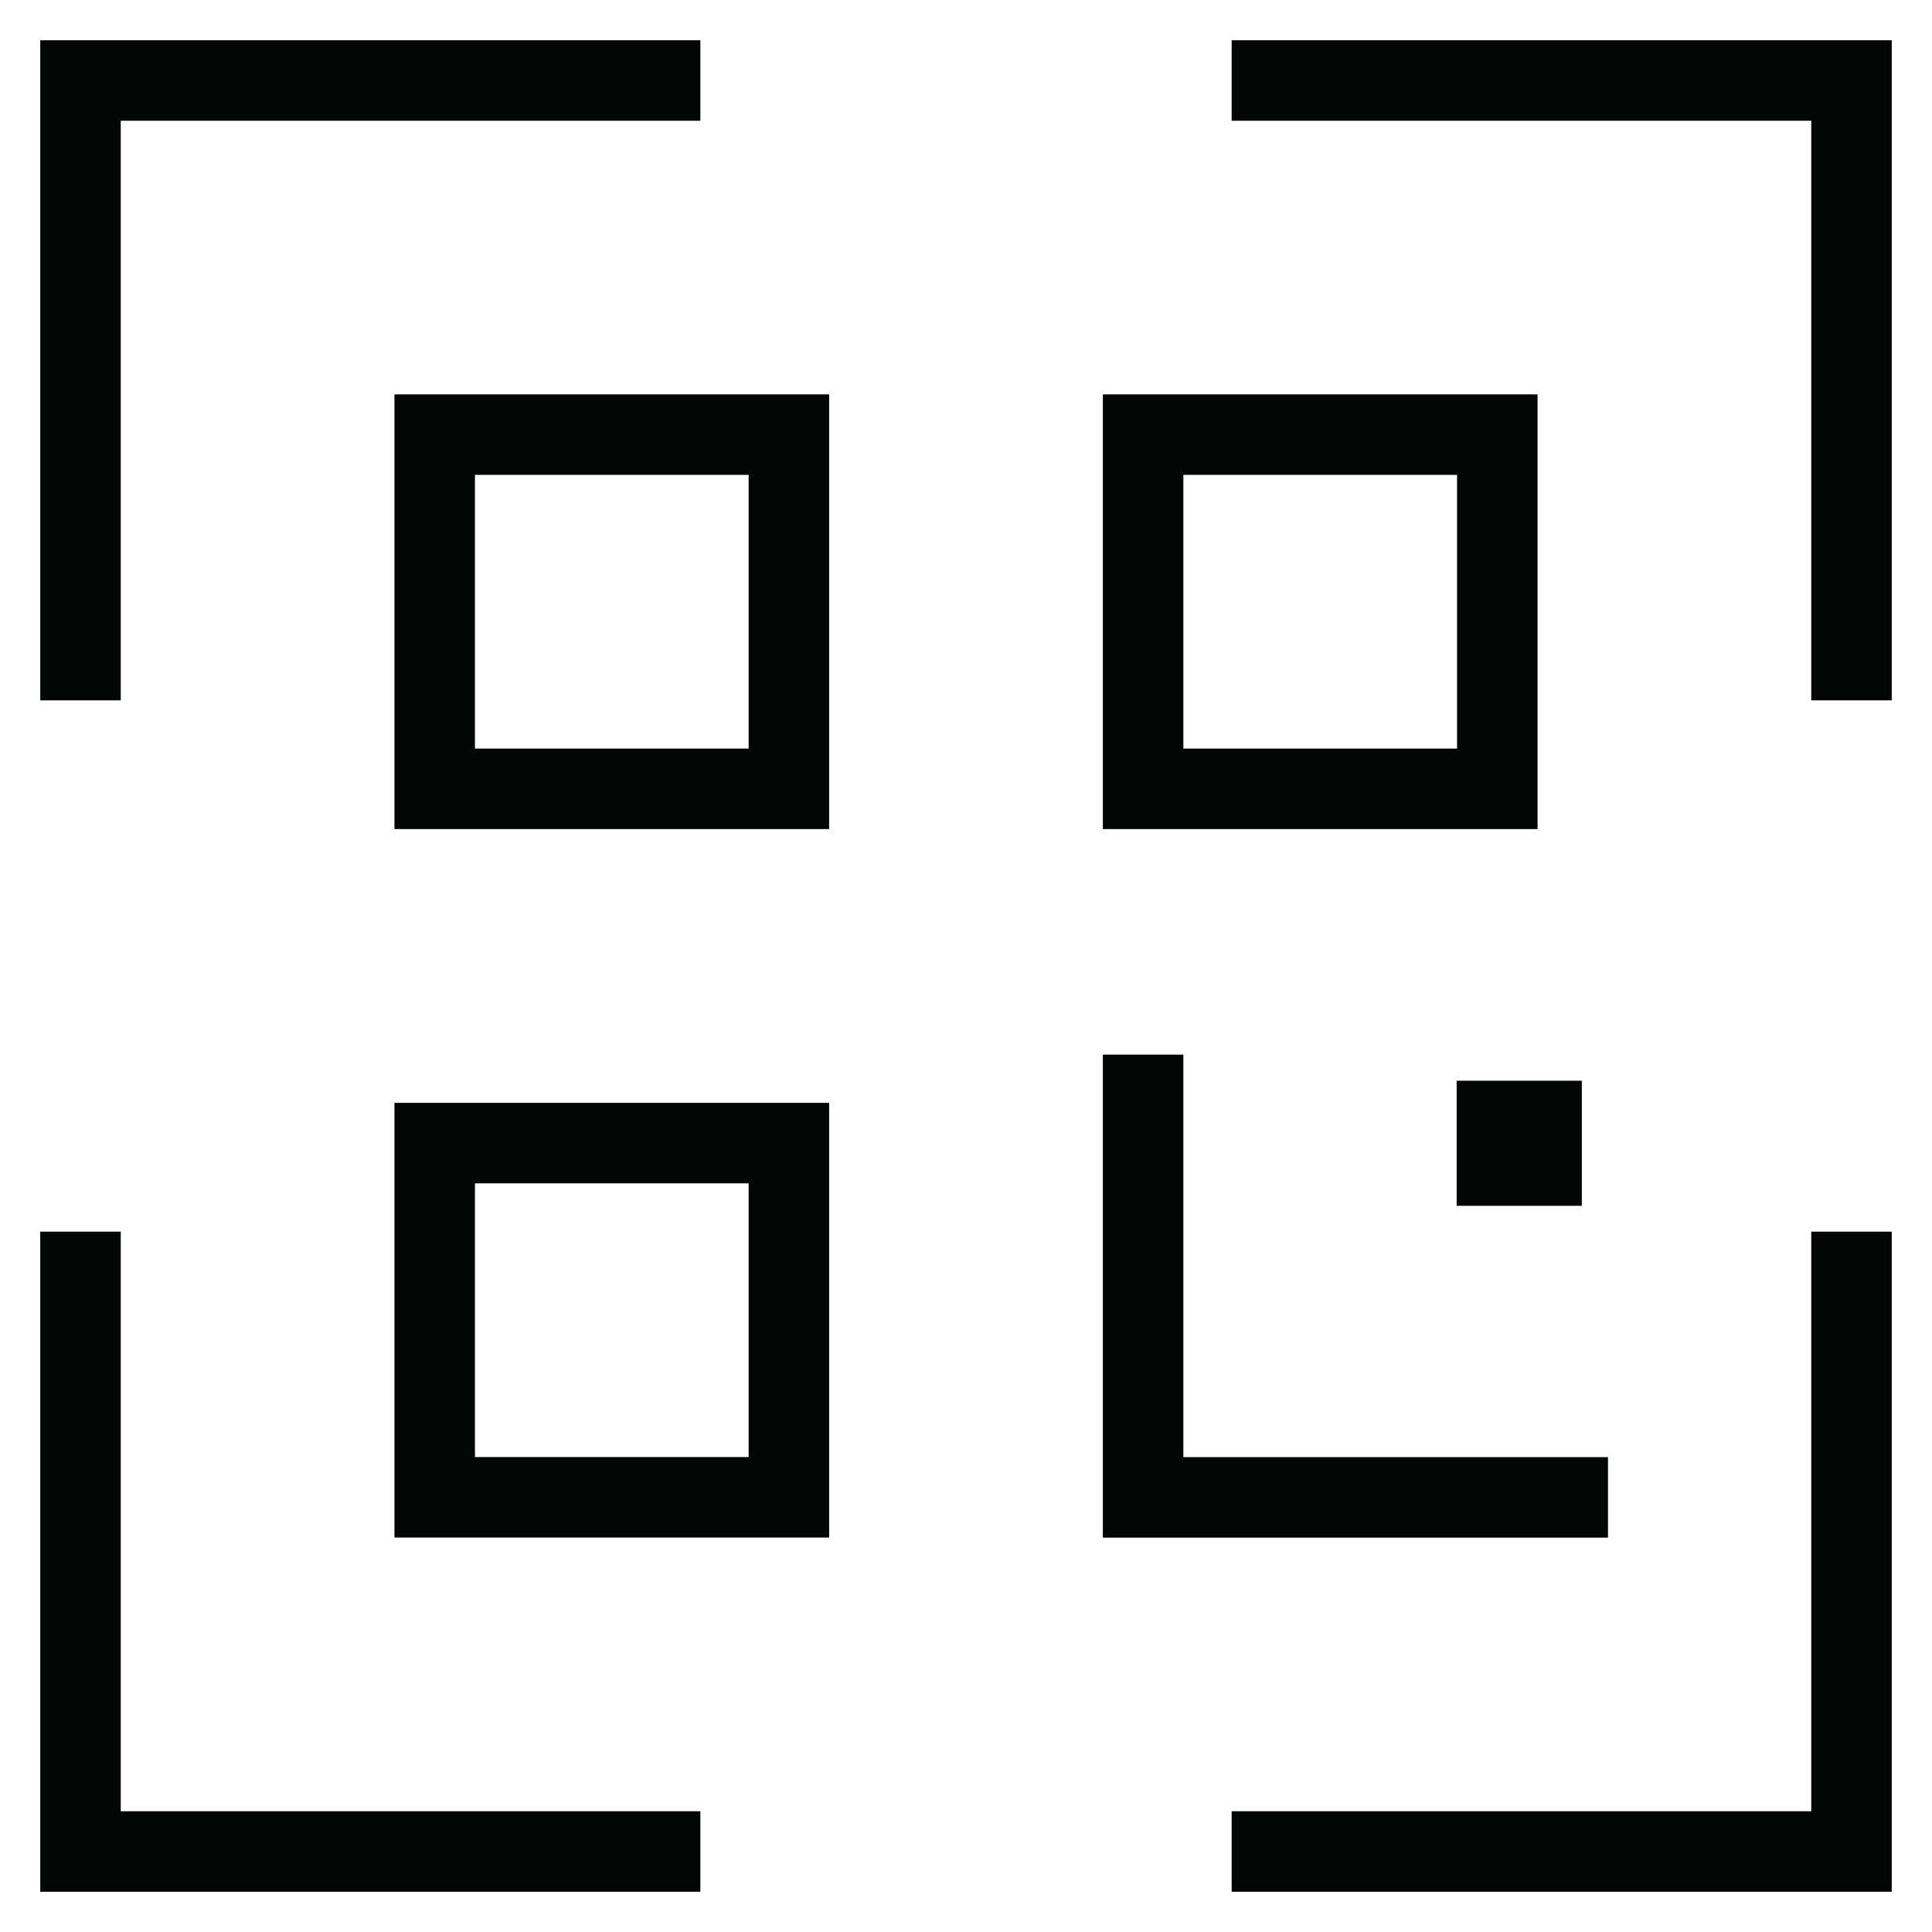
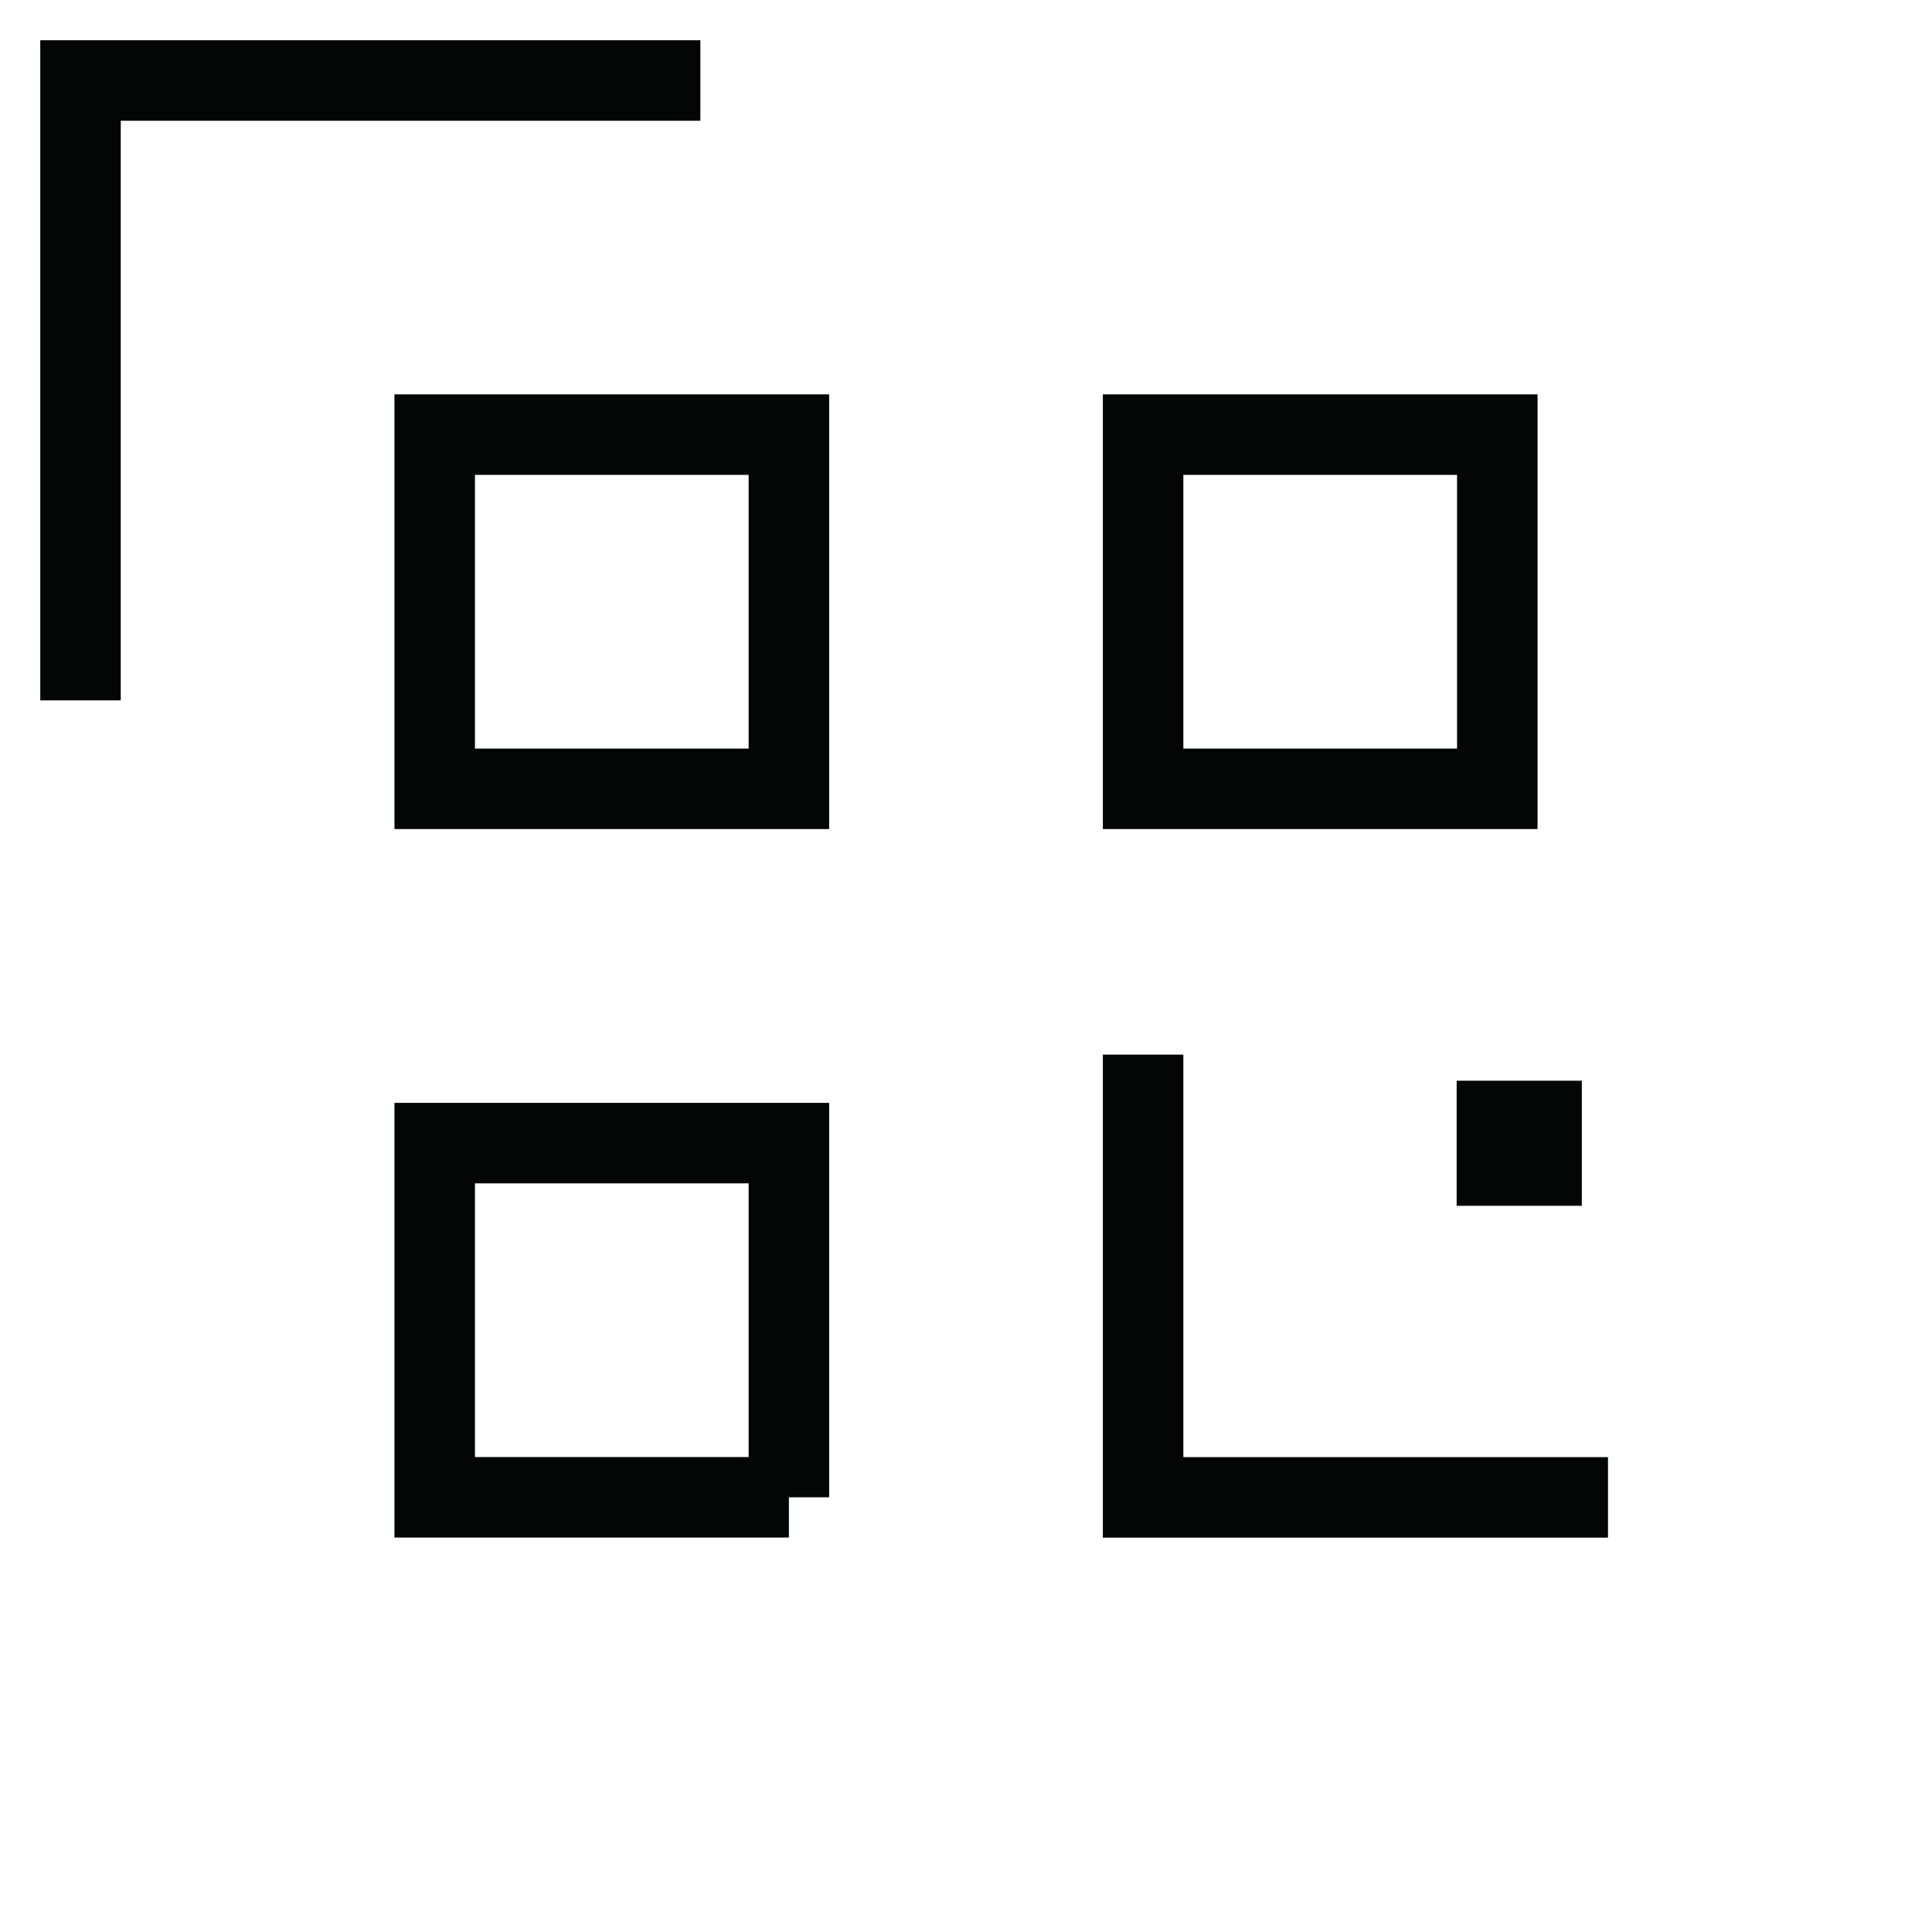
<svg xmlns="http://www.w3.org/2000/svg" width="24" height="24" viewBox="0 0 24 24" fill="none">
  <path d="M9.8 9.799H5.4V5.399H9.8V9.799Z" stroke="#040505" />
  <path d="M18.6 9.799H14.2V5.399H18.6V9.799Z" stroke="#040505" />
-   <path d="M9.8 18.6H5.4V14.2H9.8V18.6Z" stroke="#040505" />
+   <path d="M9.8 18.6H5.4V14.2H9.8V18.6" stroke="#040505" />
  <path d="M1 8.7V1H8.7" stroke="#040505" />
-   <path d="M1 15.3V23H8.7" stroke="#040505" />
-   <path d="M15.3 1H23V8.7" stroke="#040505" />
-   <path d="M15.3 23H23V15.3" stroke="#040505" />
  <path d="M19.975 18.601H14.2V13.101" stroke="#040505" />
  <path d="M18.595 14.479V13.925H19.15V14.479H18.595Z" stroke="#040505" />
</svg>